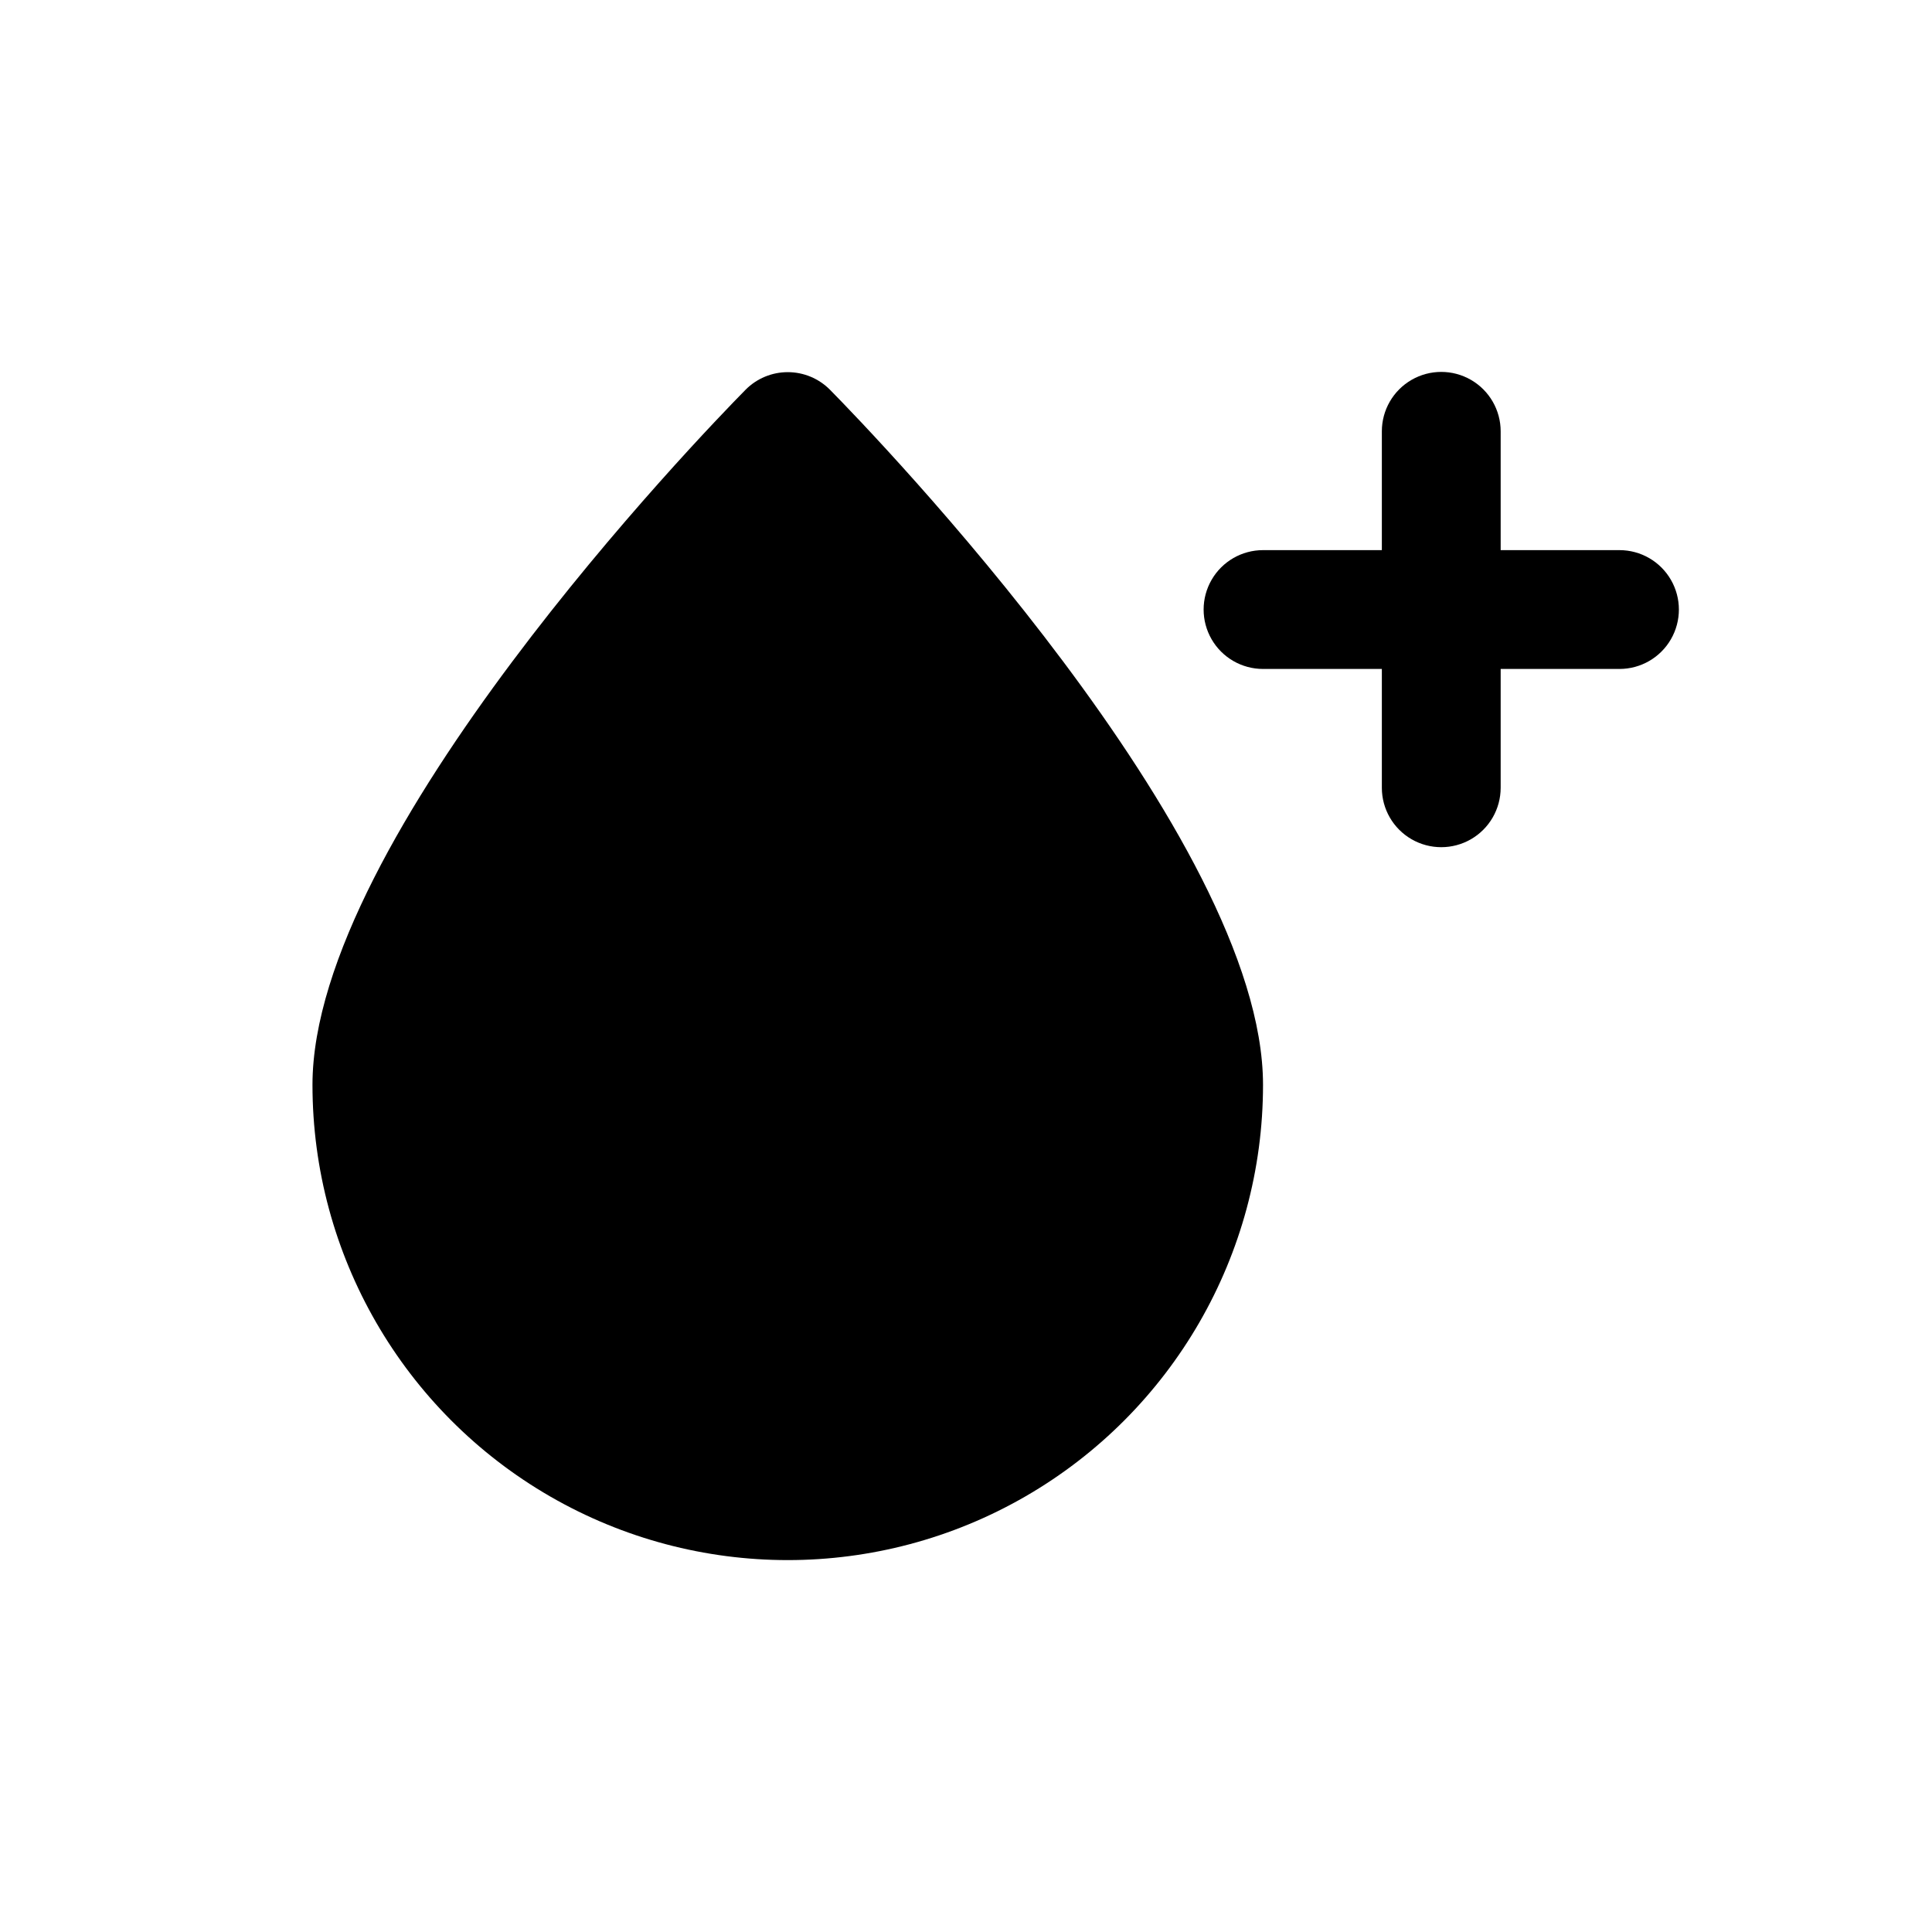
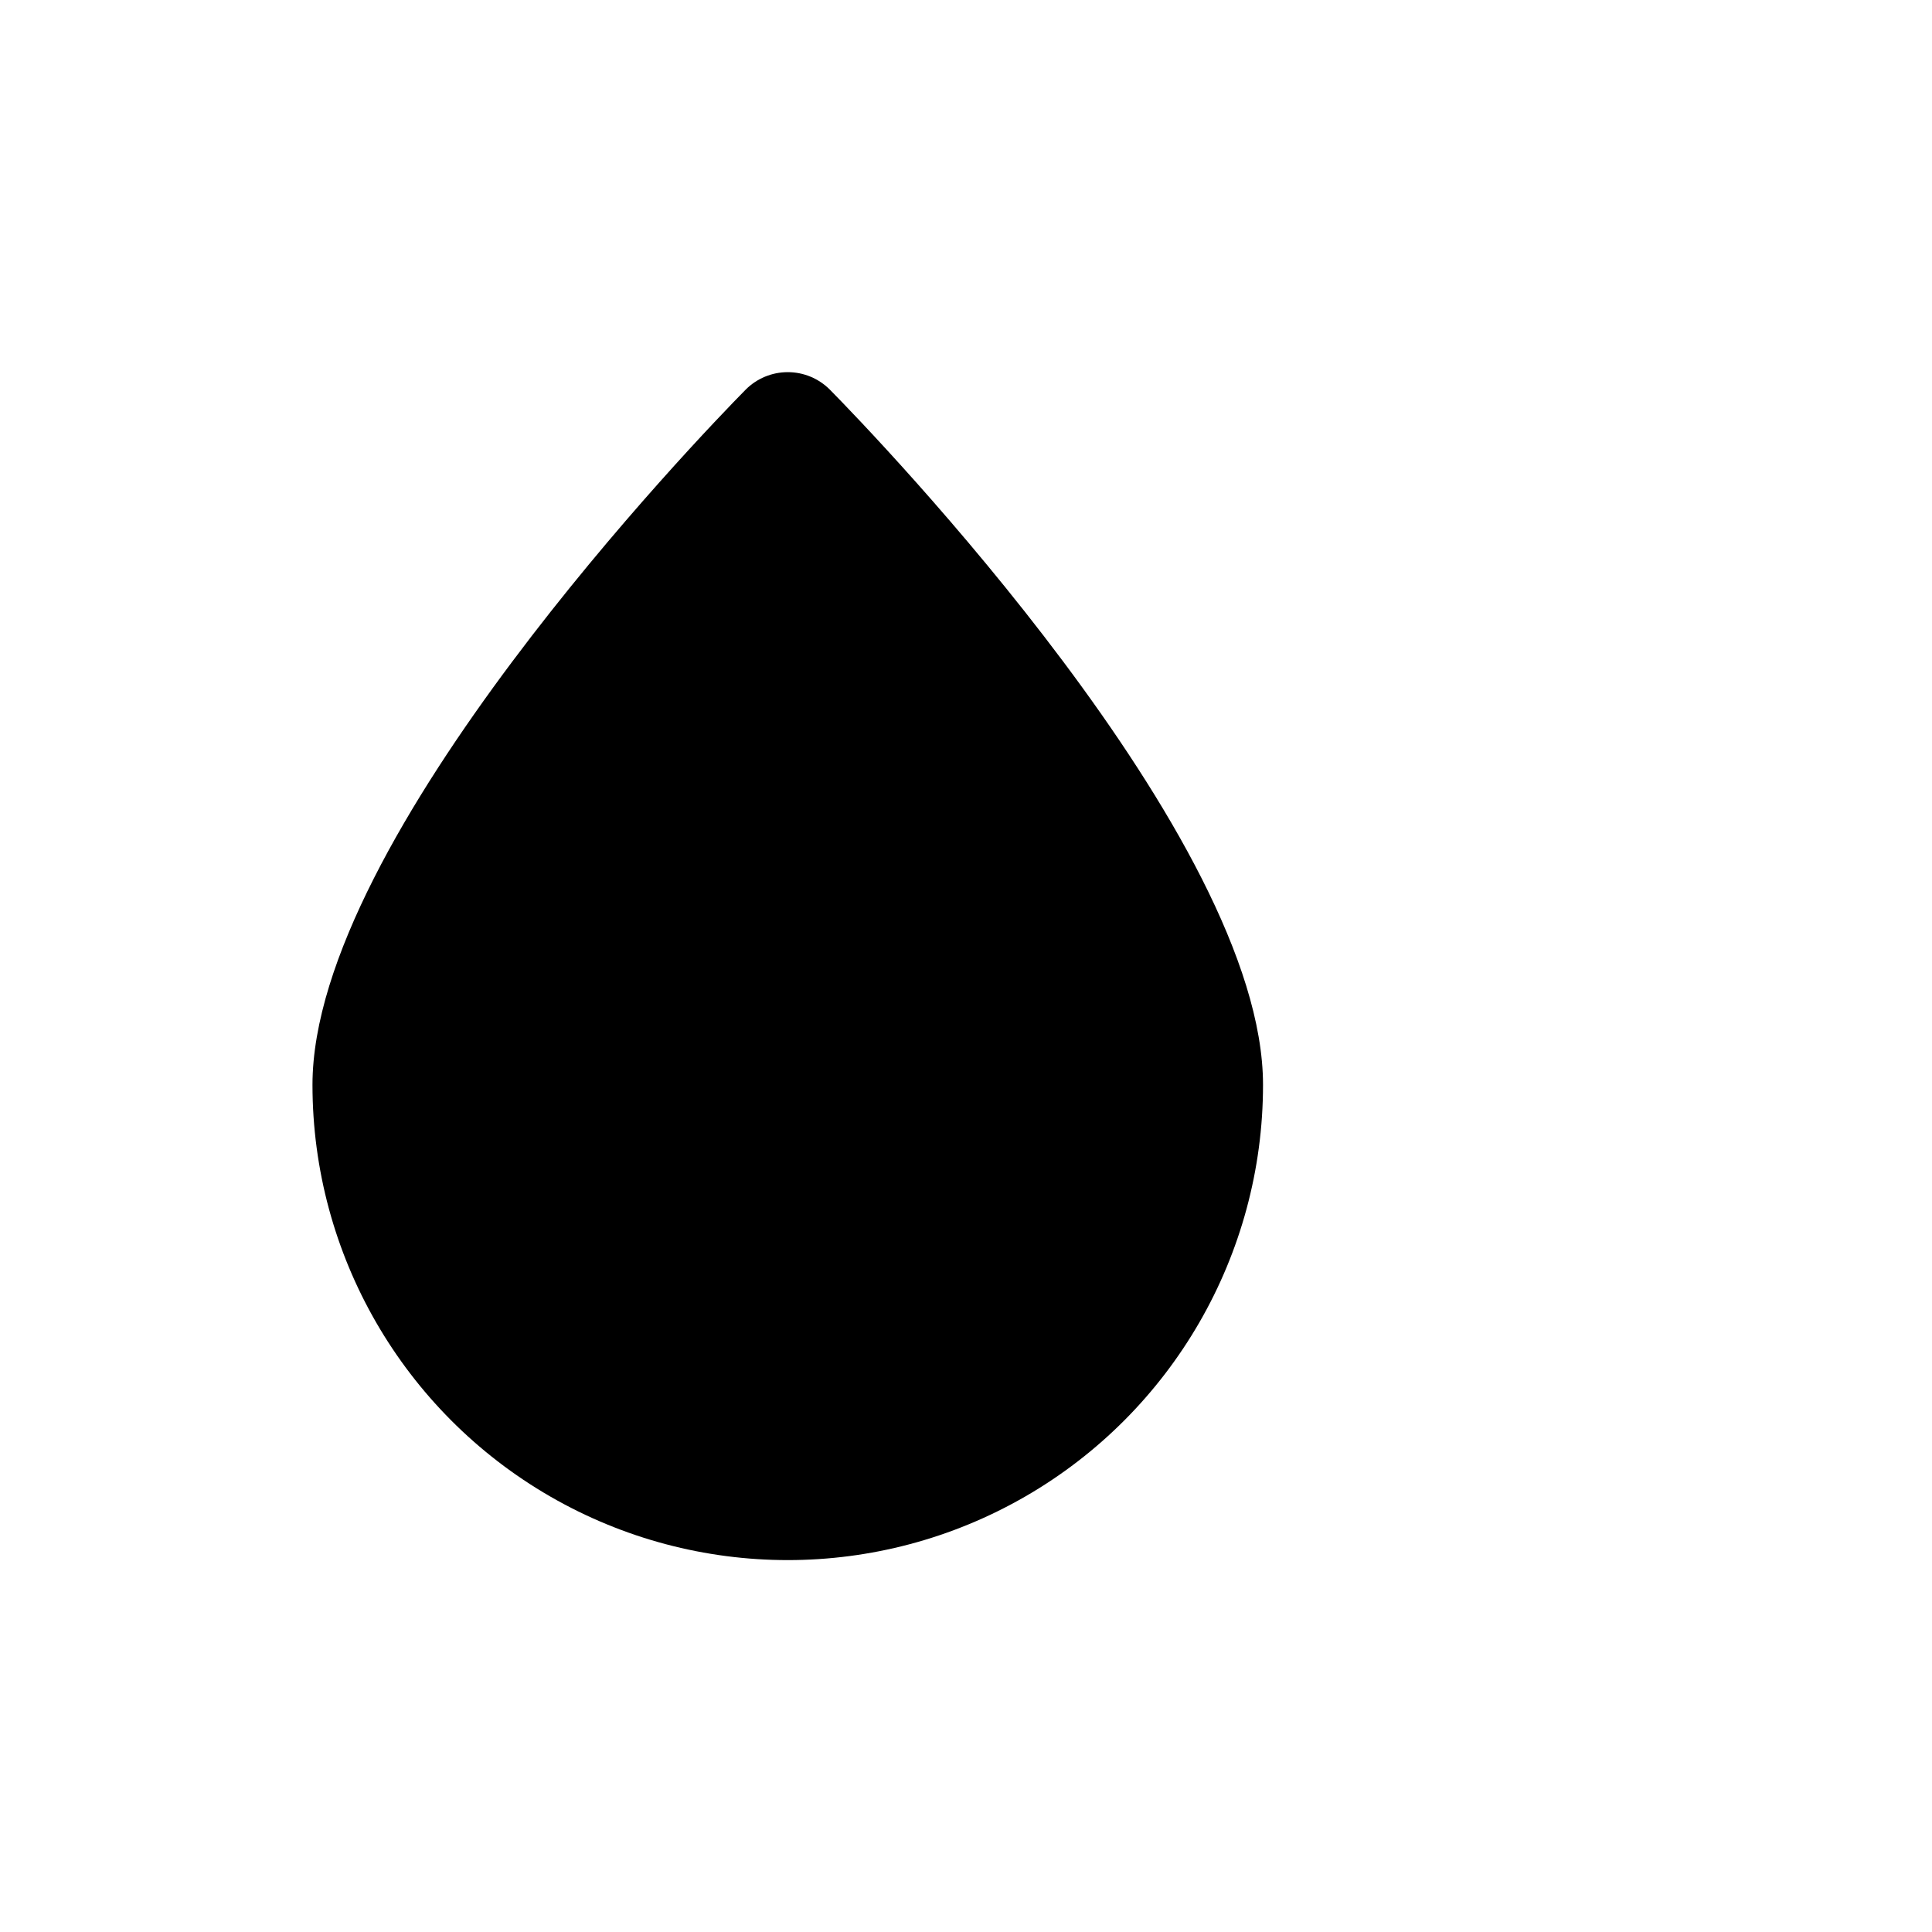
<svg xmlns="http://www.w3.org/2000/svg" fill="#000000" width="800px" height="800px" version="1.1" viewBox="144 144 512 512">
  <g>
-     <path d="m341.59 247.28c-11.809 11.965-114.78 118.71-114.78 184.21 0 44.996 24.008 86.578 62.977 109.08 38.973 22.496 86.984 22.496 125.95 0 38.969-22.5 62.977-64.082 62.977-109.08 0-65.496-102.96-172.24-114.77-184.21-2.957-2.981-6.981-4.656-11.18-4.656-4.195 0-8.223 1.676-11.176 4.656z" />
-     <path d="m573.18 289.79h-31.488v-31.488c0-5.625-3-10.82-7.871-13.633-4.871-2.812-10.875-2.812-15.746 0s-7.871 8.008-7.871 13.633v31.488h-31.488c-5.625 0-10.824 3-13.633 7.875-2.812 4.871-2.812 10.871 0 15.742 2.809 4.871 8.008 7.871 13.633 7.871h31.488v31.488c0 5.625 3 10.824 7.871 13.637s10.875 2.812 15.746 0c4.871-2.812 7.871-8.012 7.871-13.637v-31.488h31.488c5.625 0 10.82-3 13.633-7.871s2.812-10.871 0-15.742c-2.812-4.875-8.008-7.875-13.633-7.875z" />
+     <path d="m341.59 247.28c-11.809 11.965-114.78 118.71-114.78 184.21 0 44.996 24.008 86.578 62.977 109.08 38.973 22.496 86.984 22.496 125.95 0 38.969-22.5 62.977-64.082 62.977-109.08 0-65.496-102.96-172.24-114.77-184.21-2.957-2.981-6.981-4.656-11.18-4.656-4.195 0-8.223 1.676-11.176 4.656" />
  </g>
</svg>